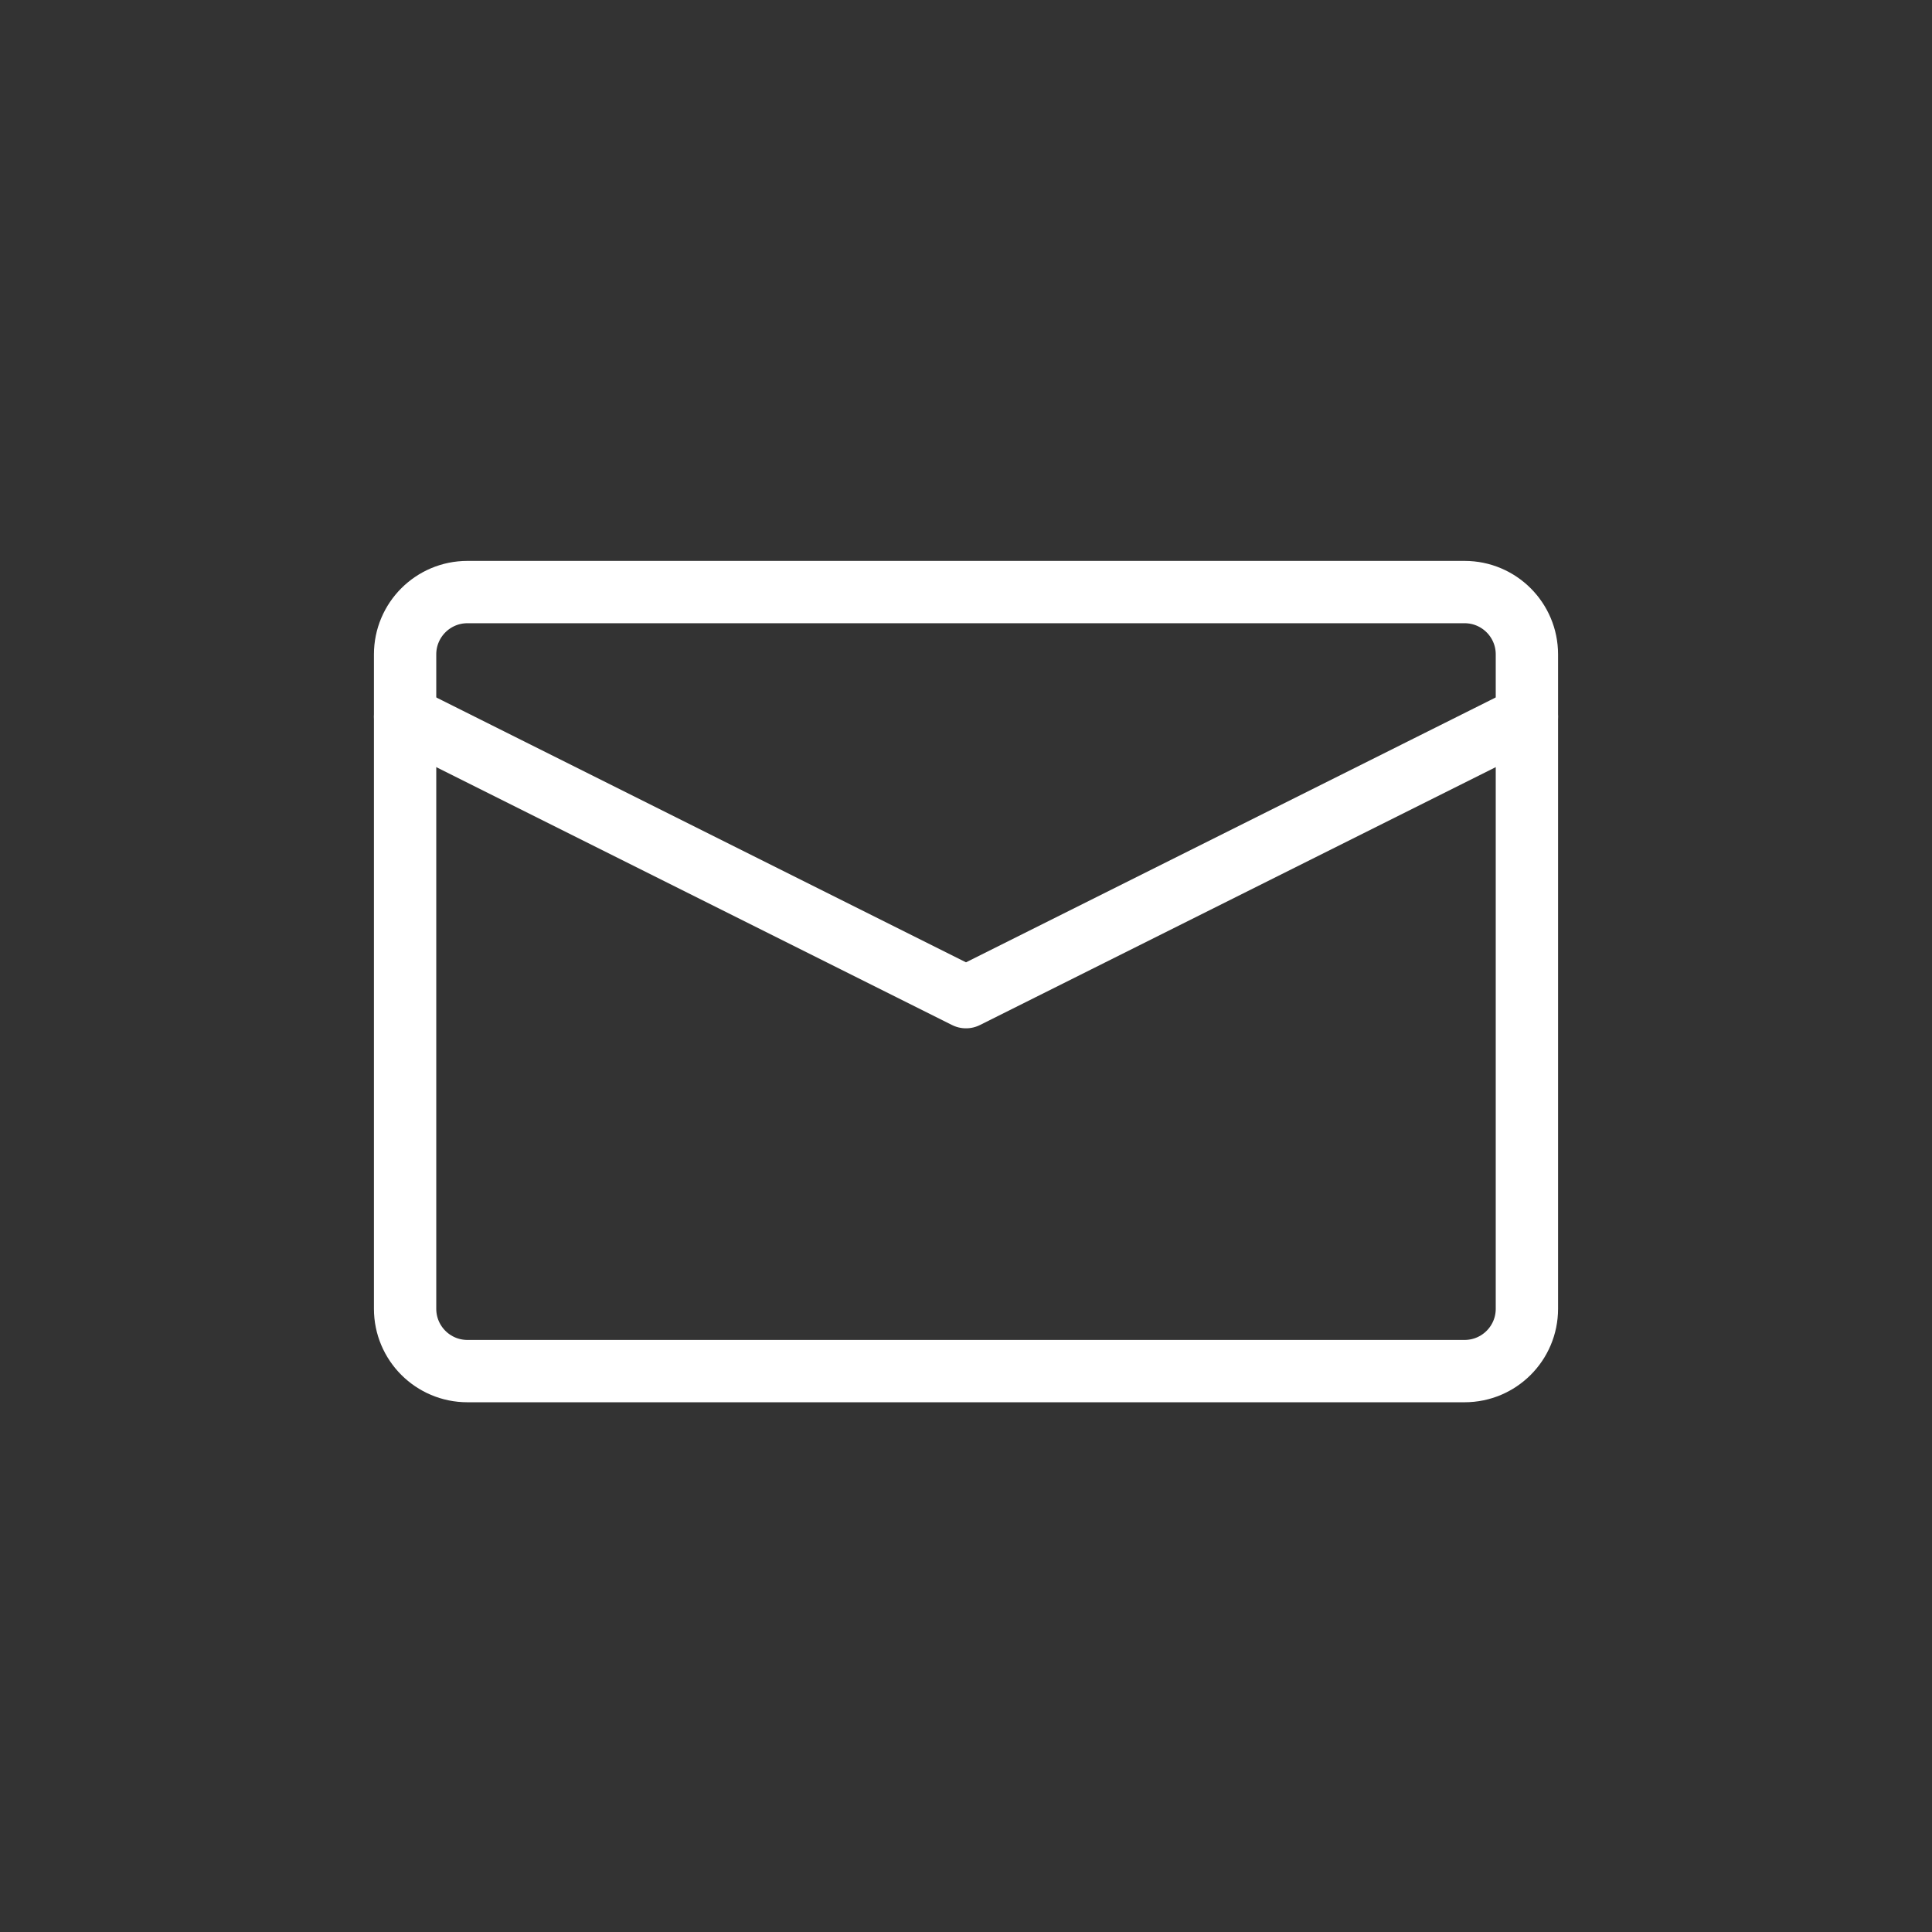
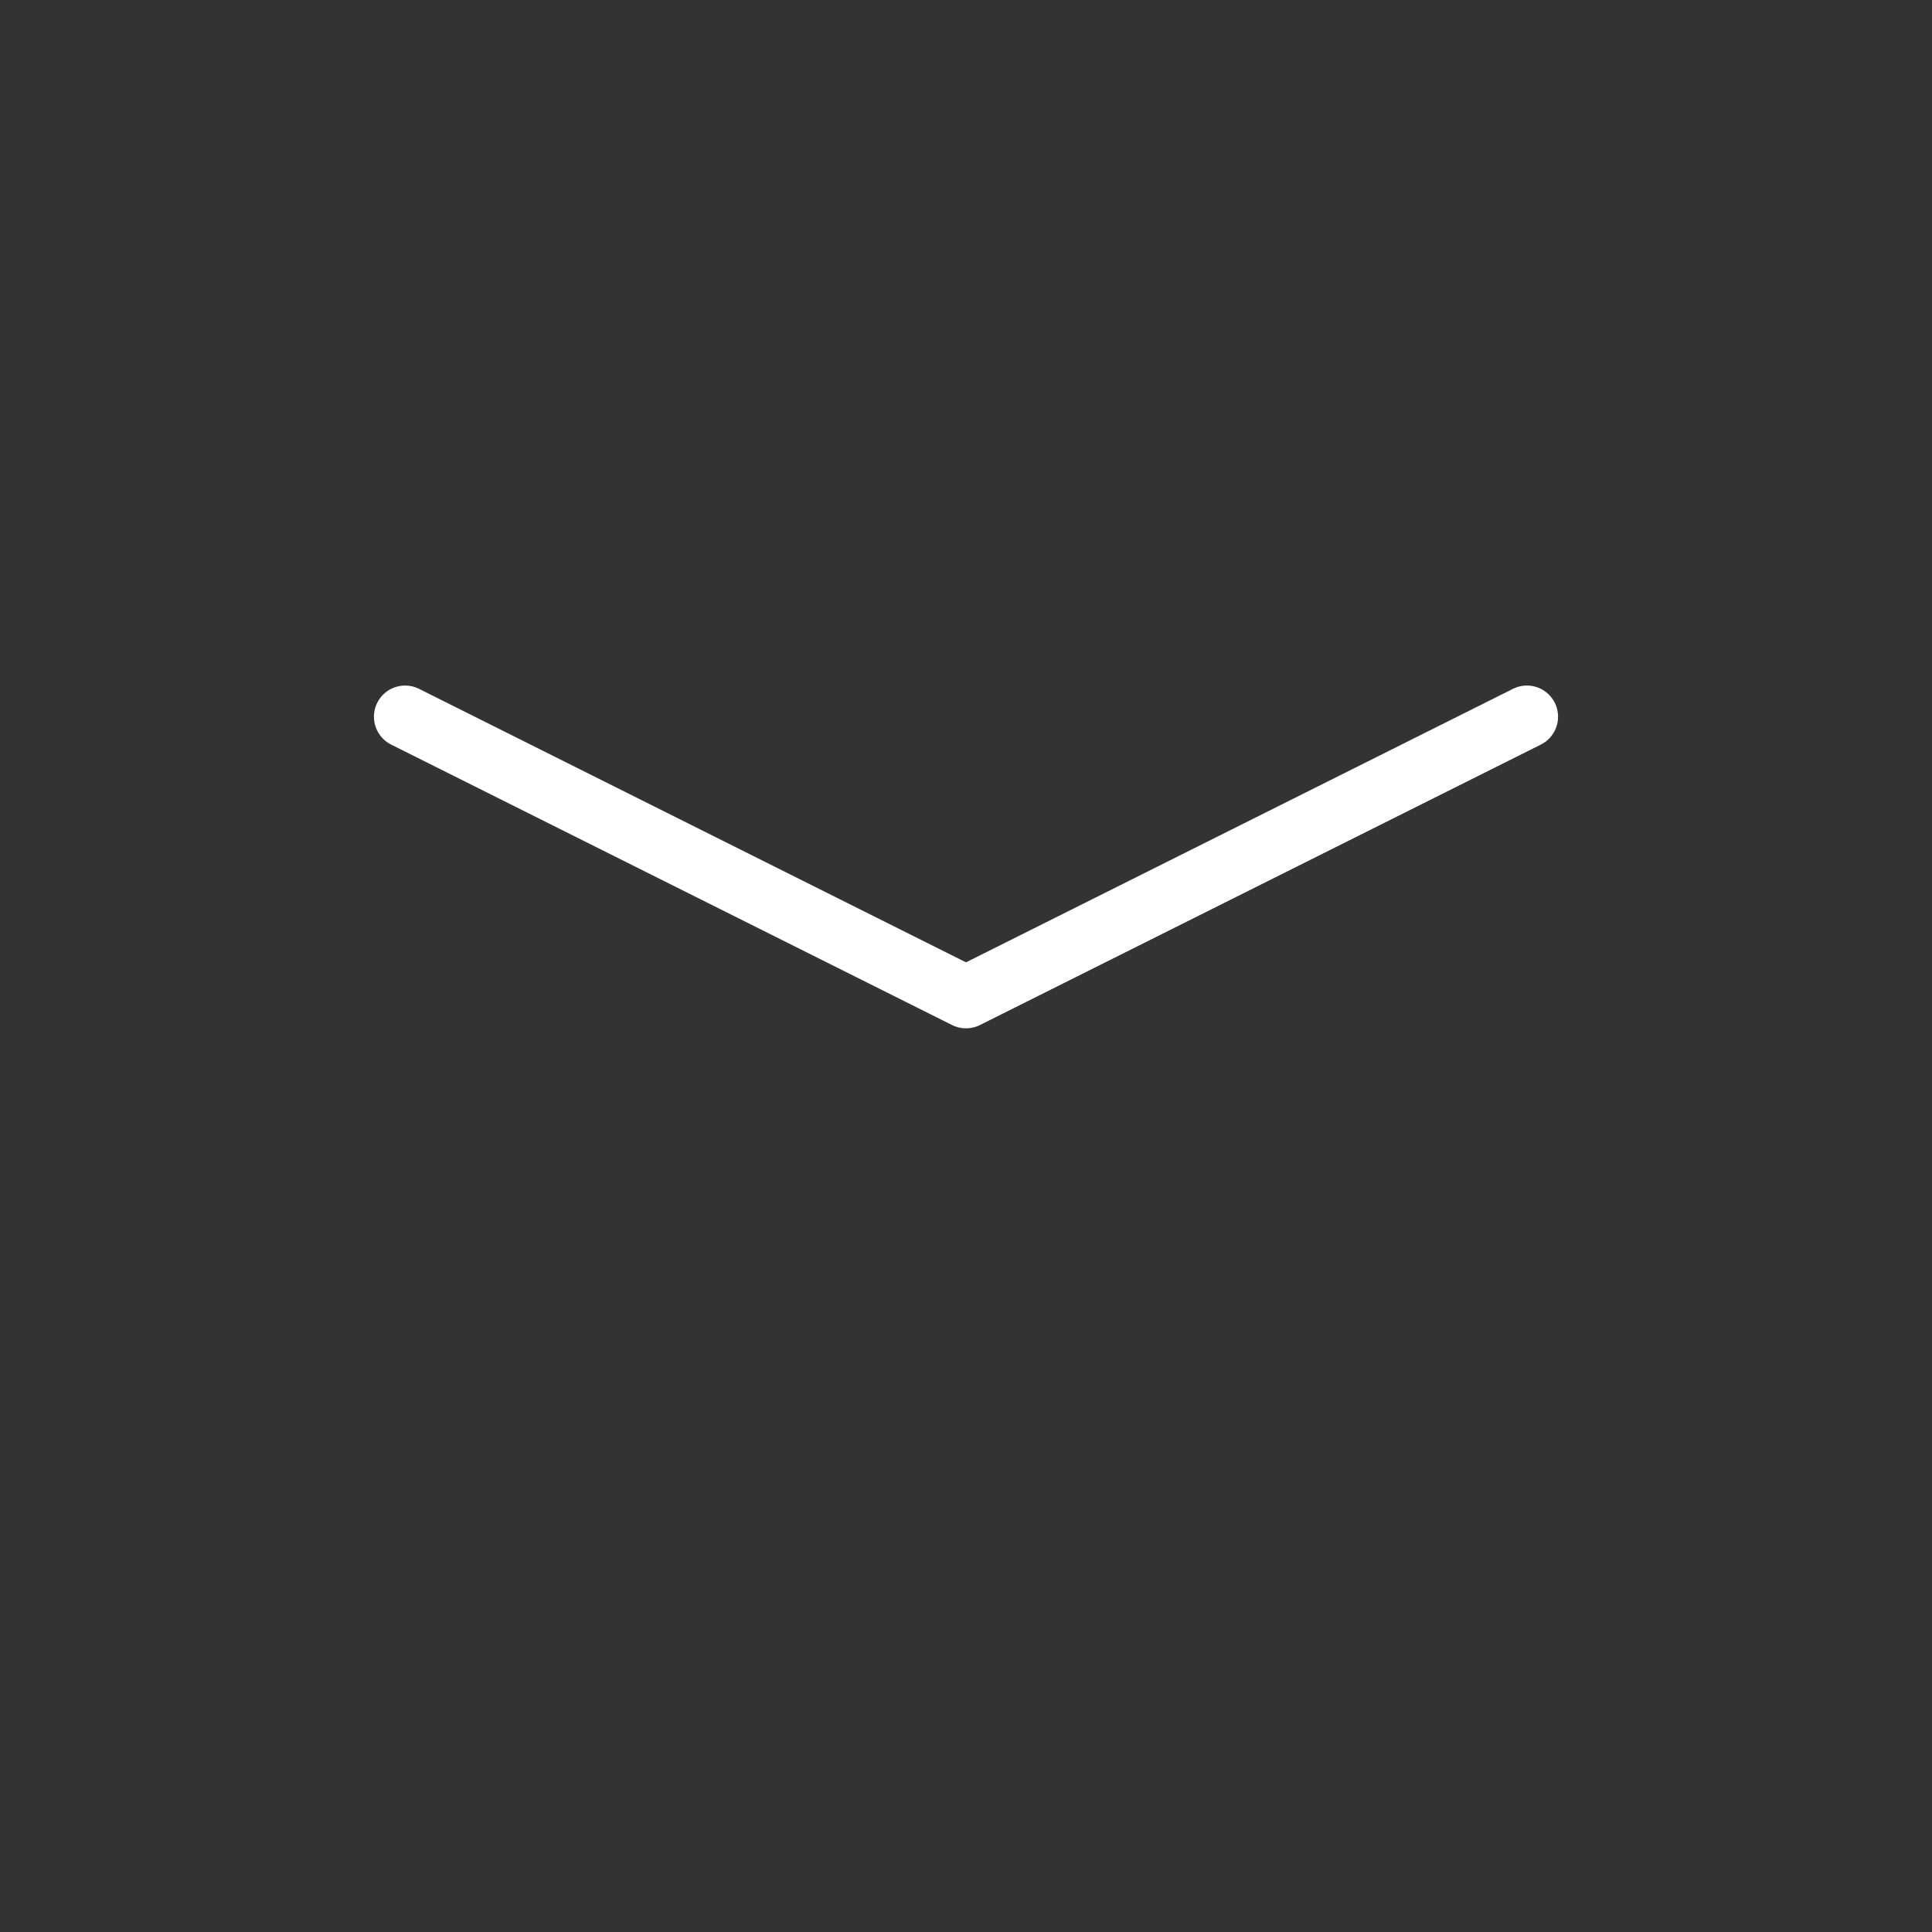
<svg xmlns="http://www.w3.org/2000/svg" width="62" height="62" viewBox="0 0 62 62">
  <rect x="0" y="0" width="62" height="62" fill="#333333" stroke="none" />
  <g fill="none" fill-rule="evenodd" stroke="#FFF" stroke-linecap="round" stroke-linejoin="round" stroke-width="2" transform="translate(13 19)">
-     <path d="M34,25 L2,25 C0.895,25 1.3527075e-16,24.105 0,23 L0,2 C-1.3527075e-16,0.895 0.895,2.02906125e-16 2,0 L34,0 C35.105,-2.02906125e-16 36,0.895 36,2 L36,23 C36,24.105 35.105,25 34,25 Z" />
    <polyline points="0 4 18 13 36 4" />
  </g>
</svg>